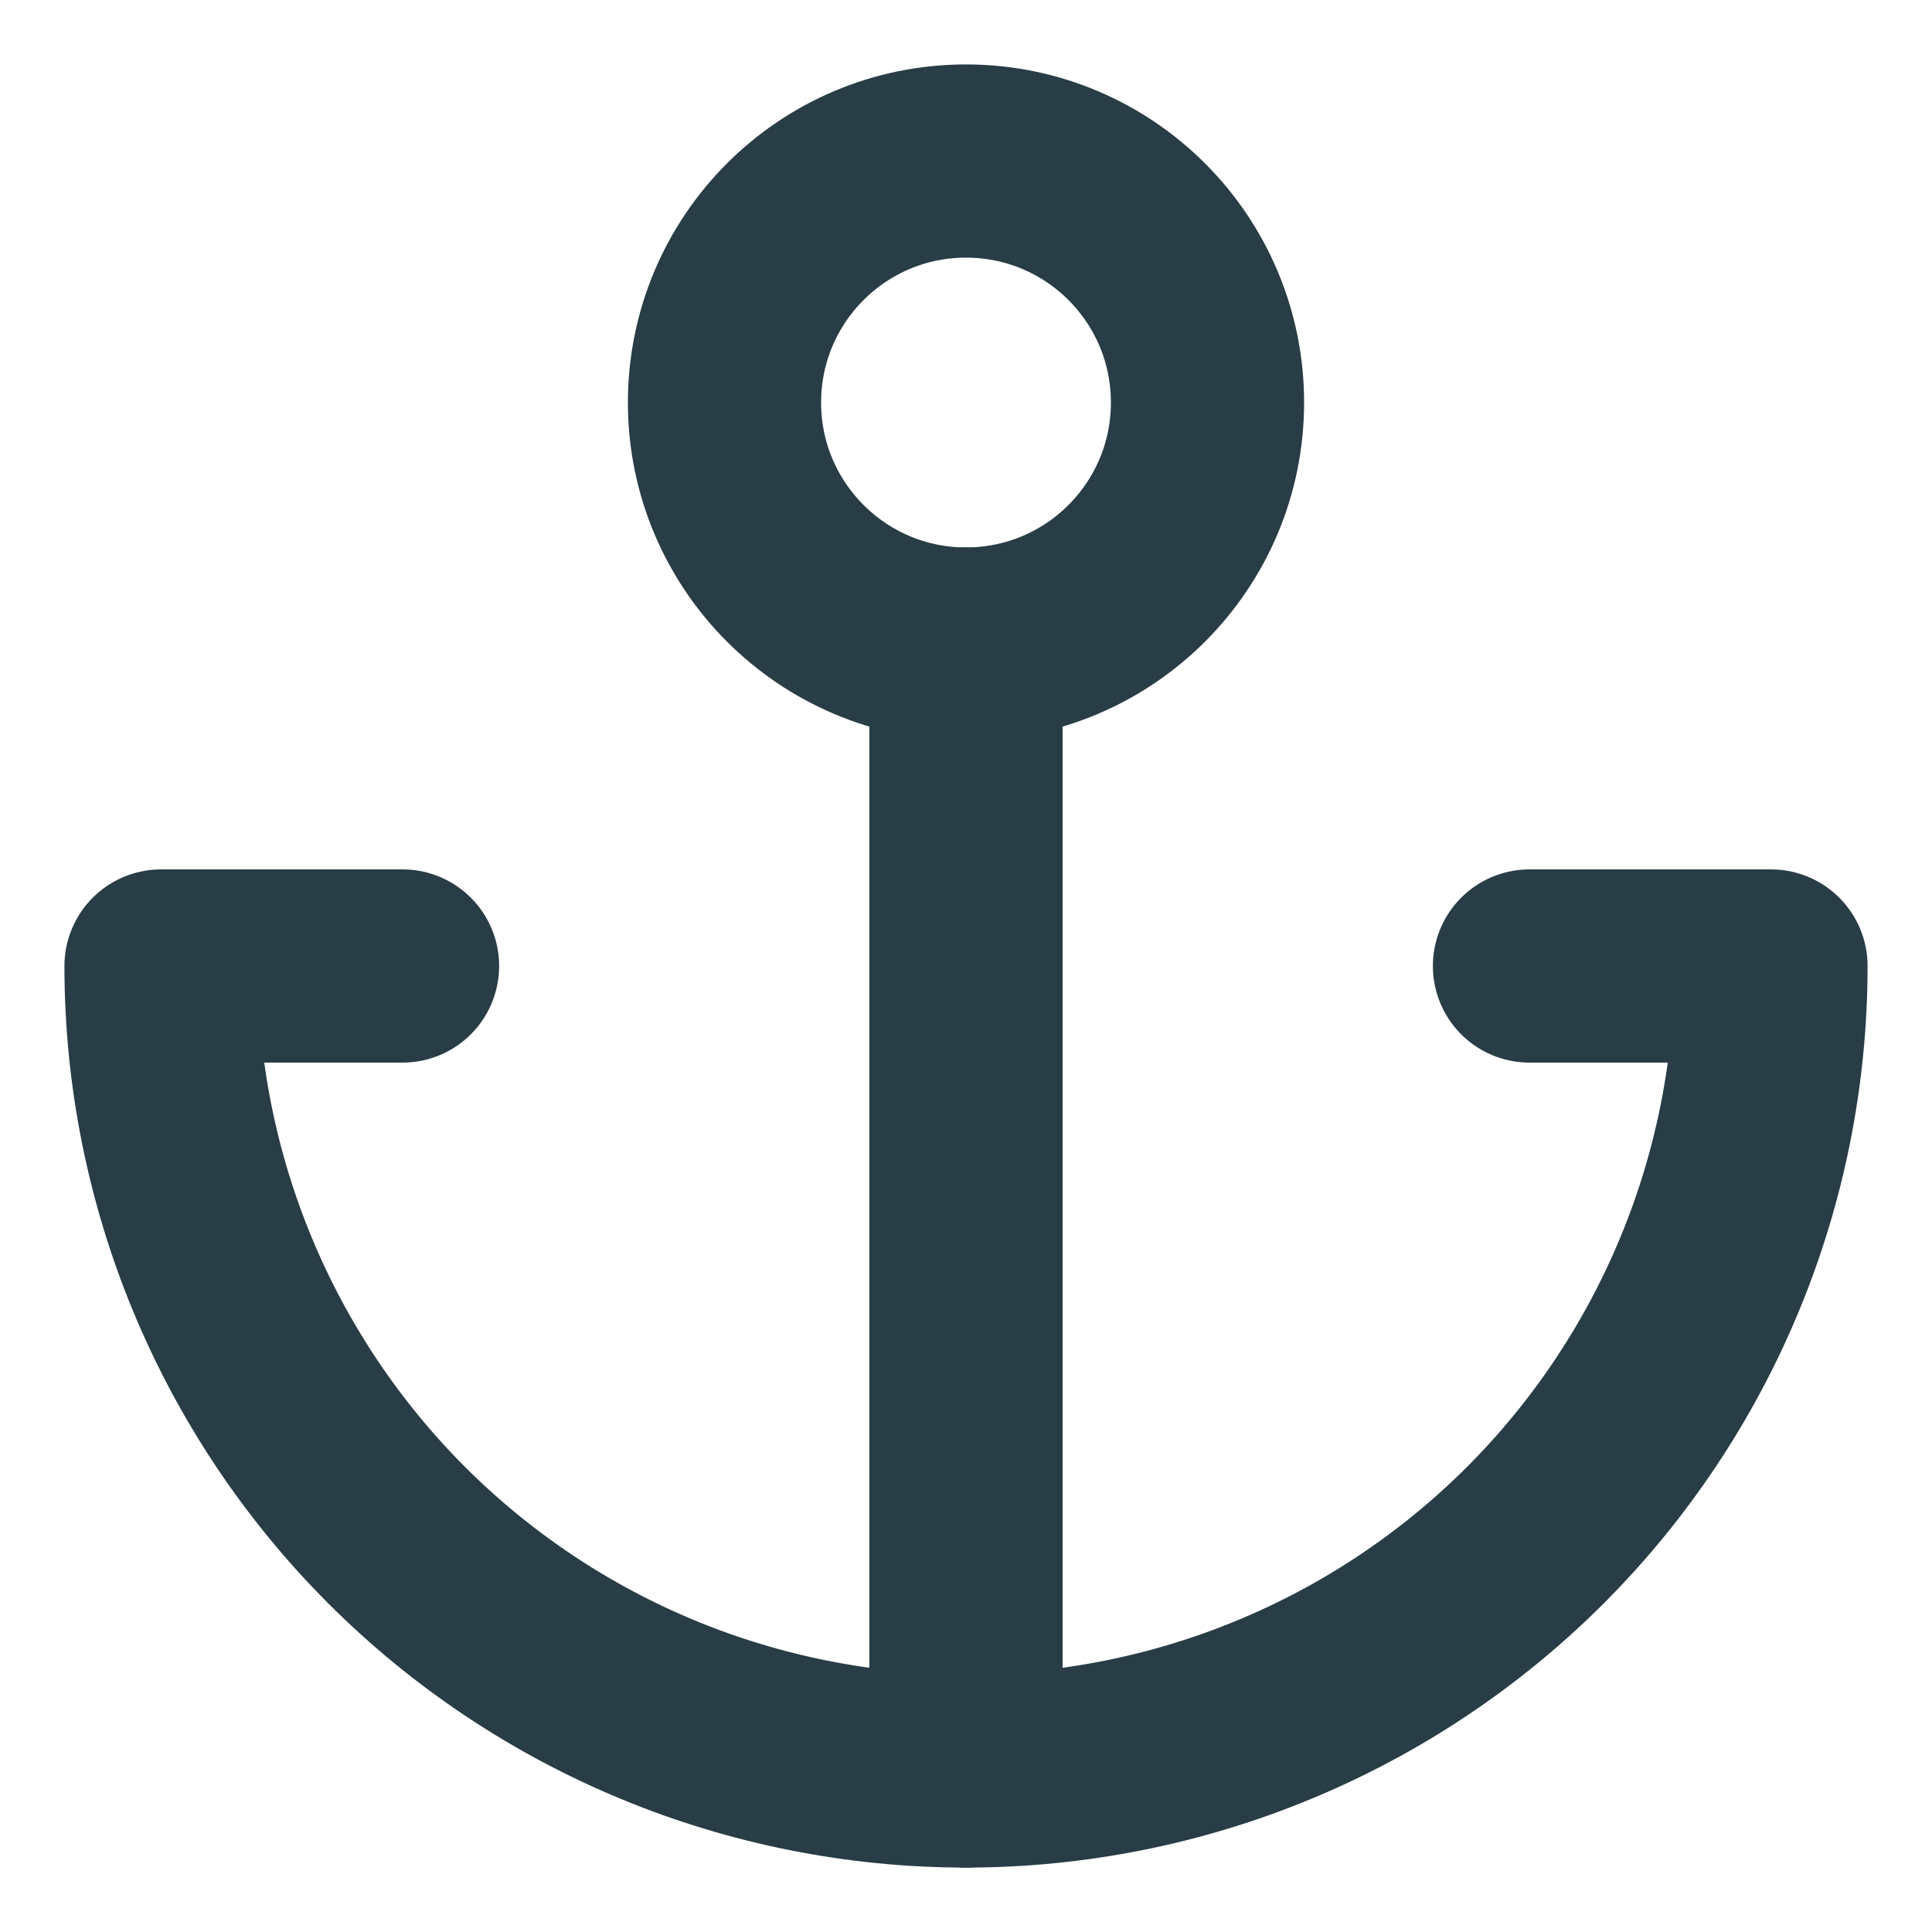
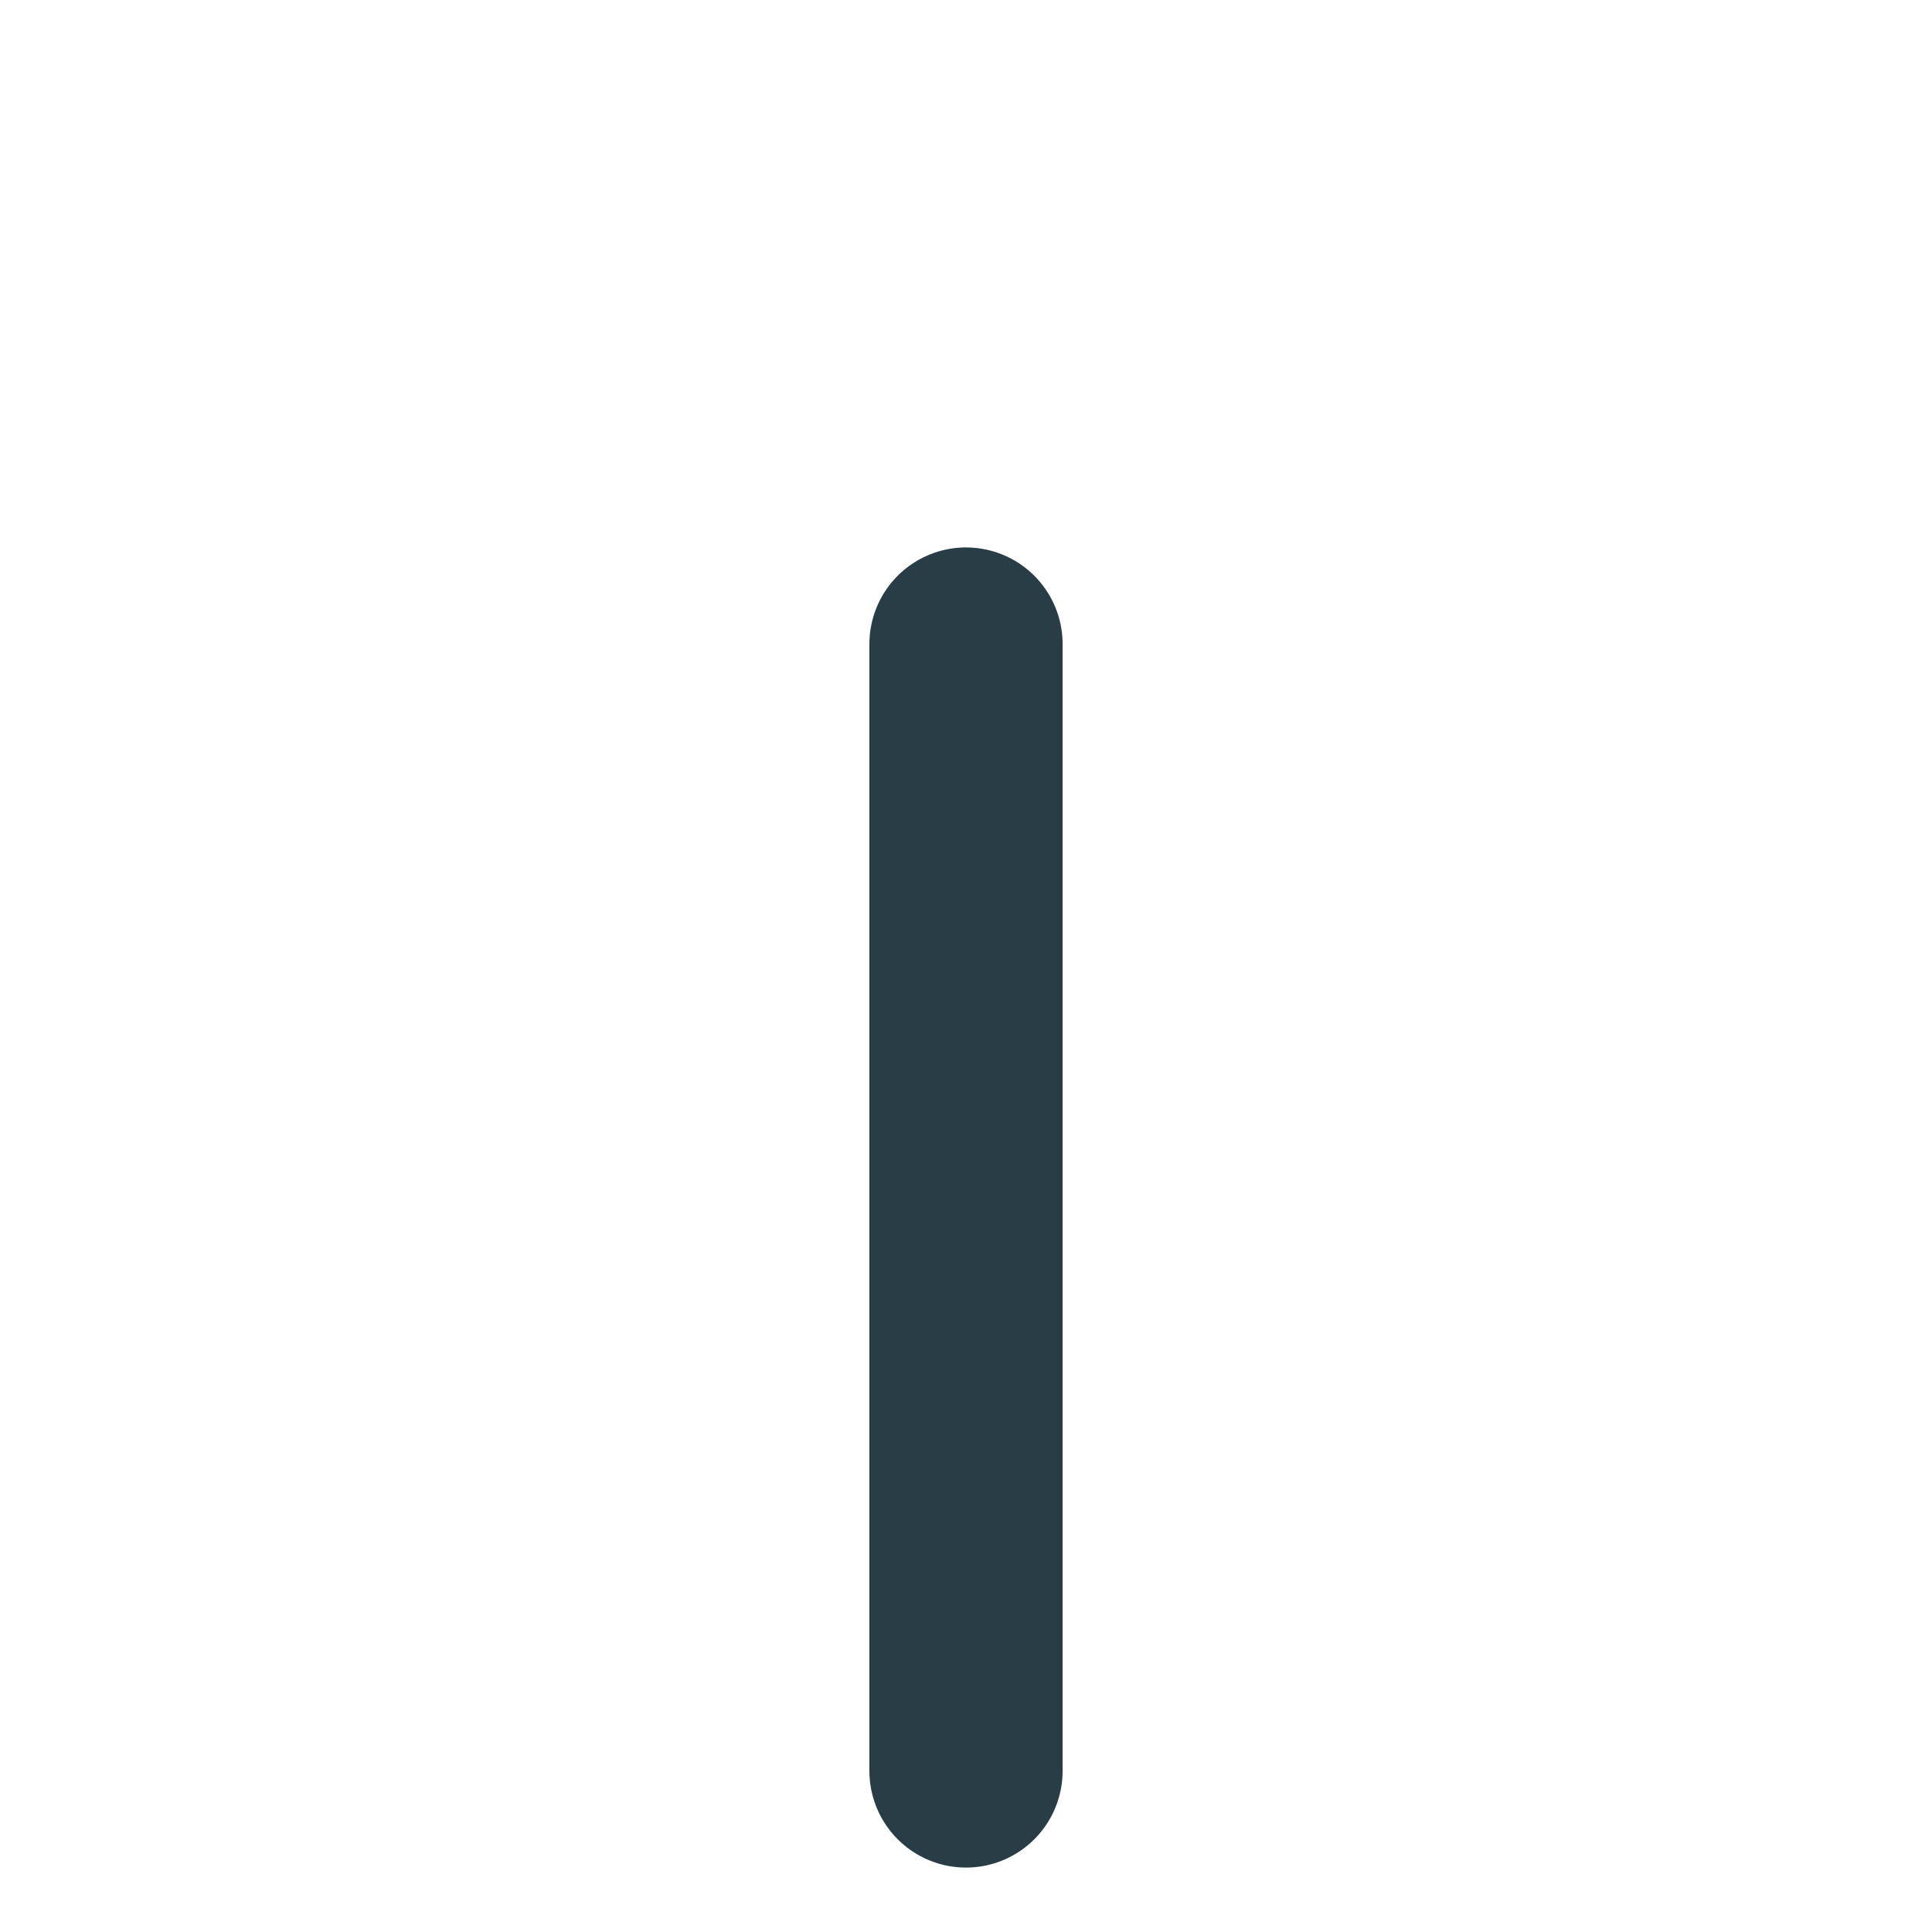
<svg xmlns="http://www.w3.org/2000/svg" width="20" height="20" viewBox="0 0 20 20" fill="none">
  <g clip-path="url(#clip0_202_3824)">
-     <path d="M10 6.667C11.381 6.667 12.5 5.547 12.5 4.167C12.5 2.786 11.381 1.667 10 1.667C8.619 1.667 7.5 2.786 7.5 4.167C7.5 5.547 8.619 6.667 10 6.667Z" stroke="#283D46" stroke-width="2" stroke-linecap="round" stroke-linejoin="round" />
    <path d="M10 18.333V6.667" stroke="#283D46" stroke-width="2" stroke-linecap="round" stroke-linejoin="round" />
-     <path d="M4.167 10H1.667C1.667 12.21 2.545 14.33 4.107 15.893C5.67 17.455 7.79 18.333 10 18.333C12.21 18.333 14.33 17.455 15.893 15.893C17.455 14.33 18.333 12.21 18.333 10H15.833" stroke="#283D46" stroke-width="2" stroke-linecap="round" stroke-linejoin="round" />
  </g>
  <defs>
    <clipPath id="clip0_202_3824">
      <rect width="20" height="20" fill="white" />
    </clipPath>
  </defs>
</svg>